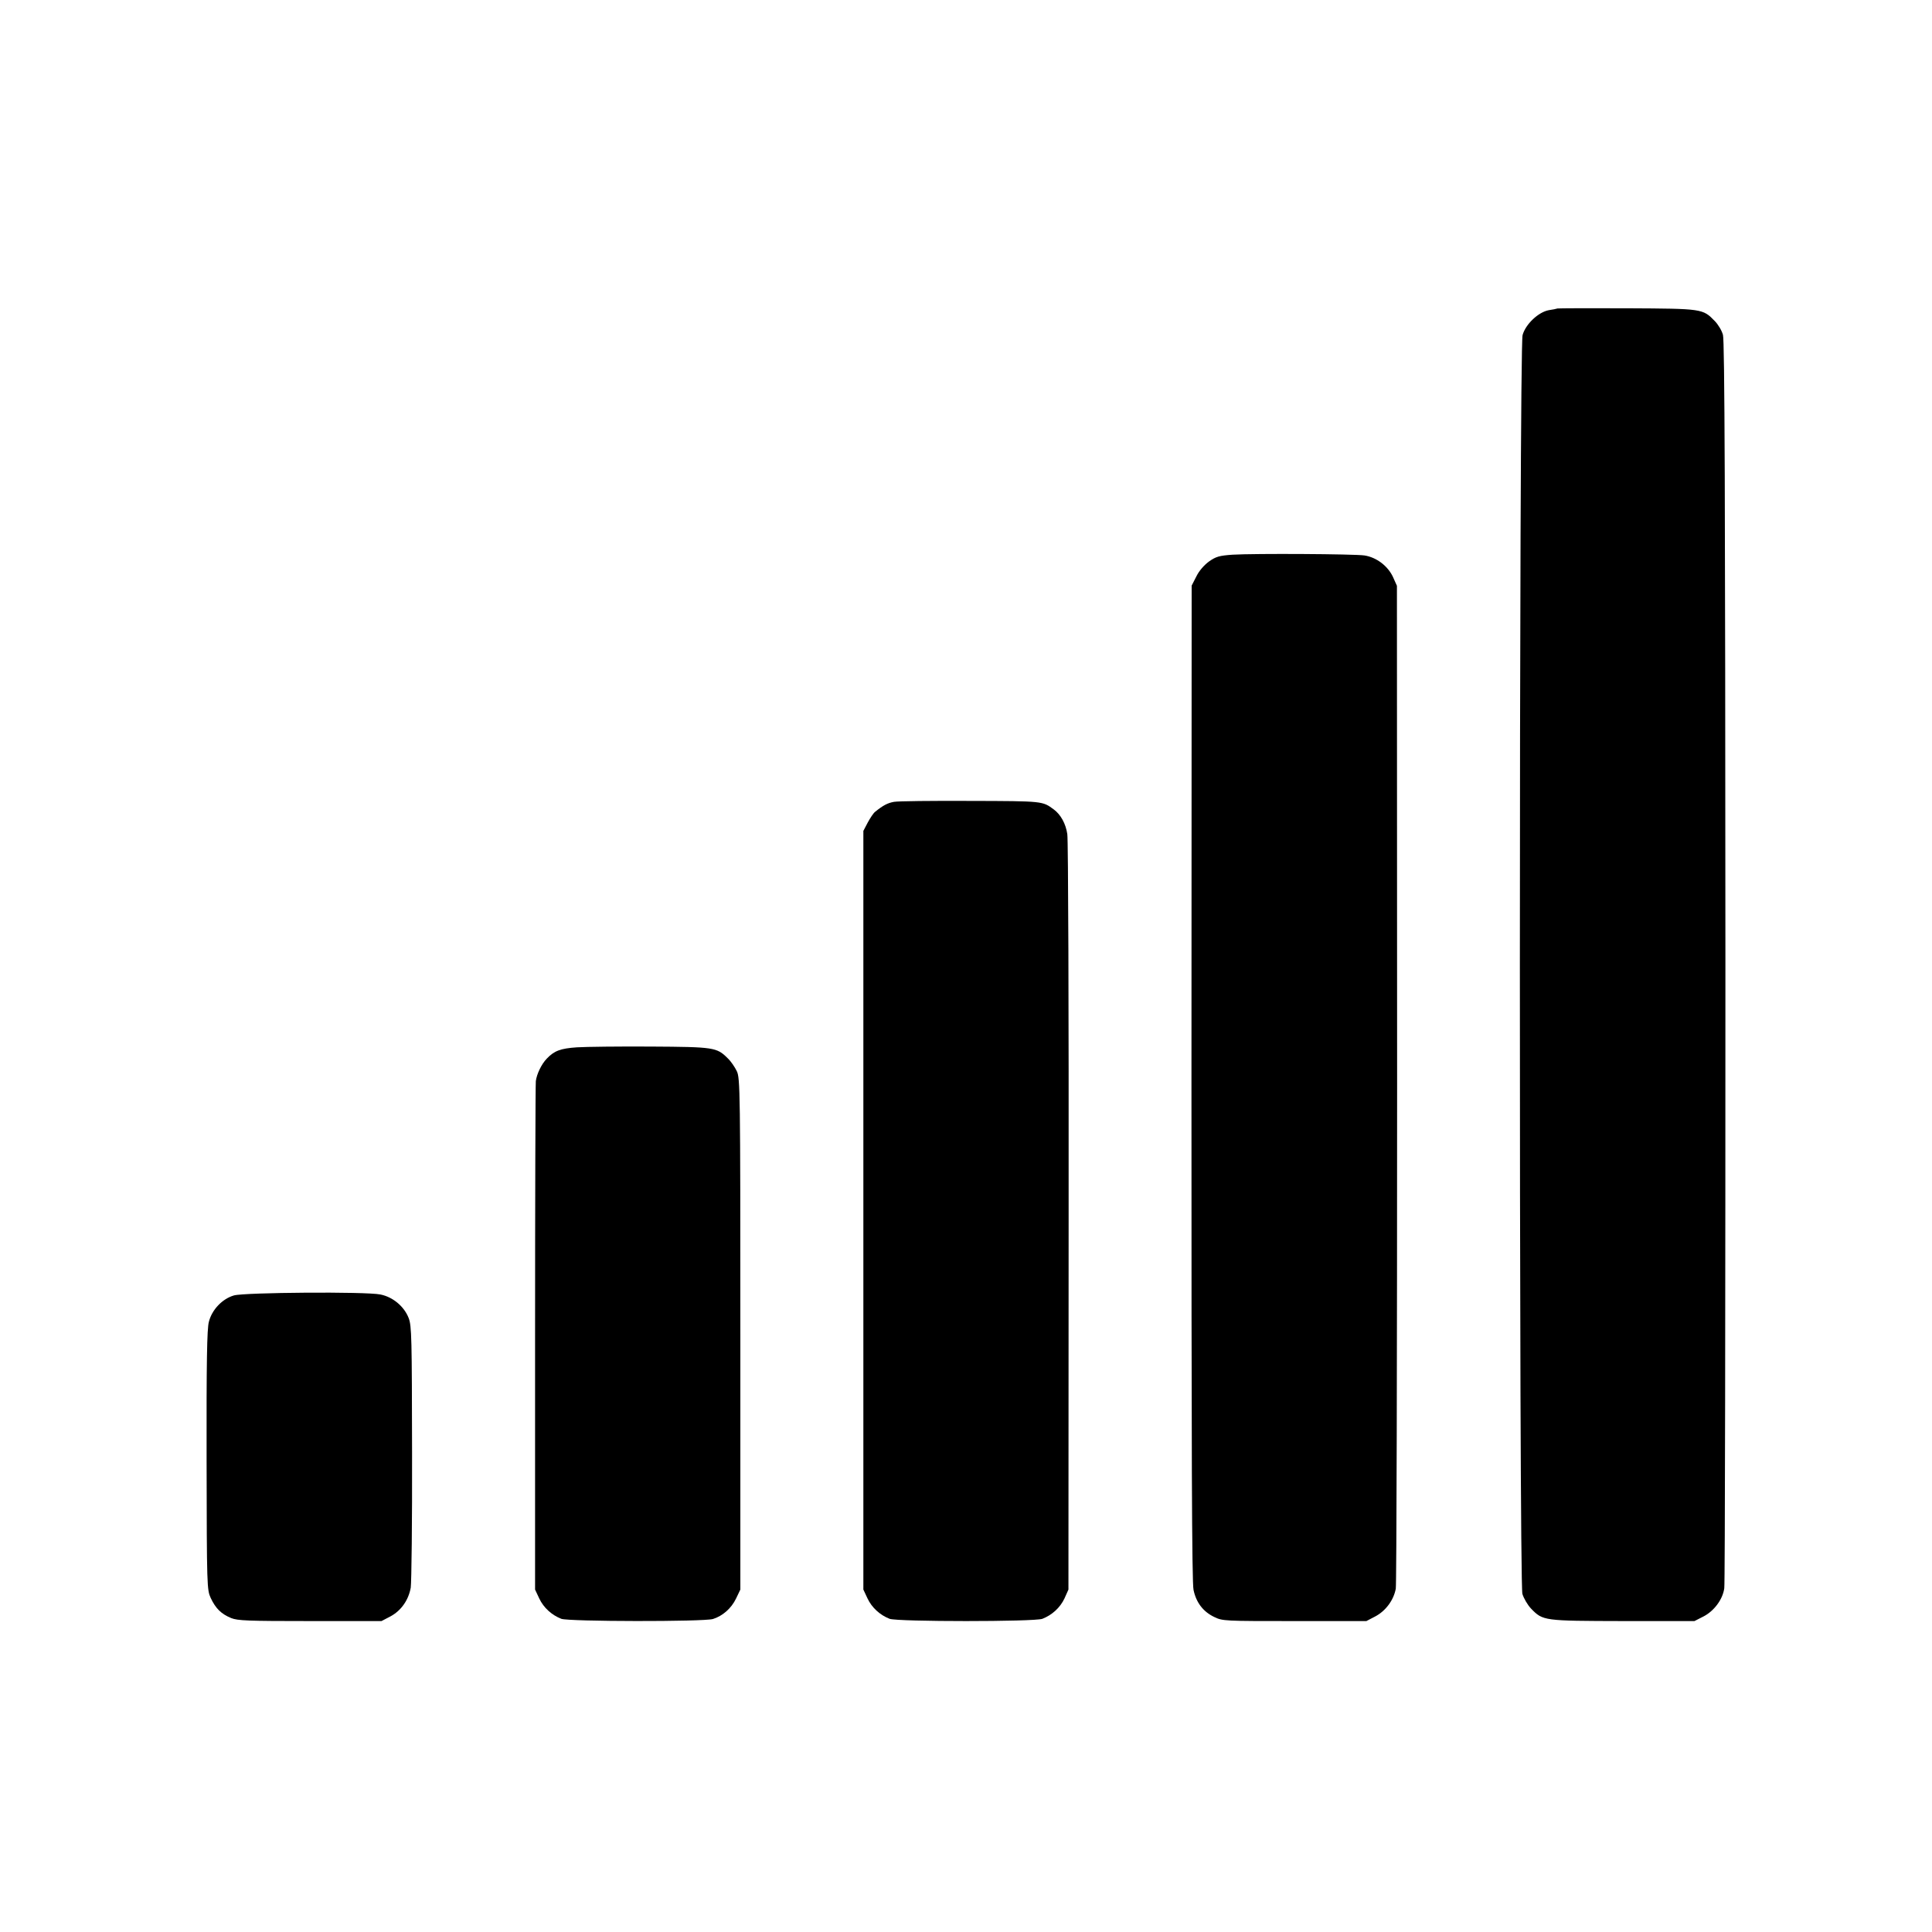
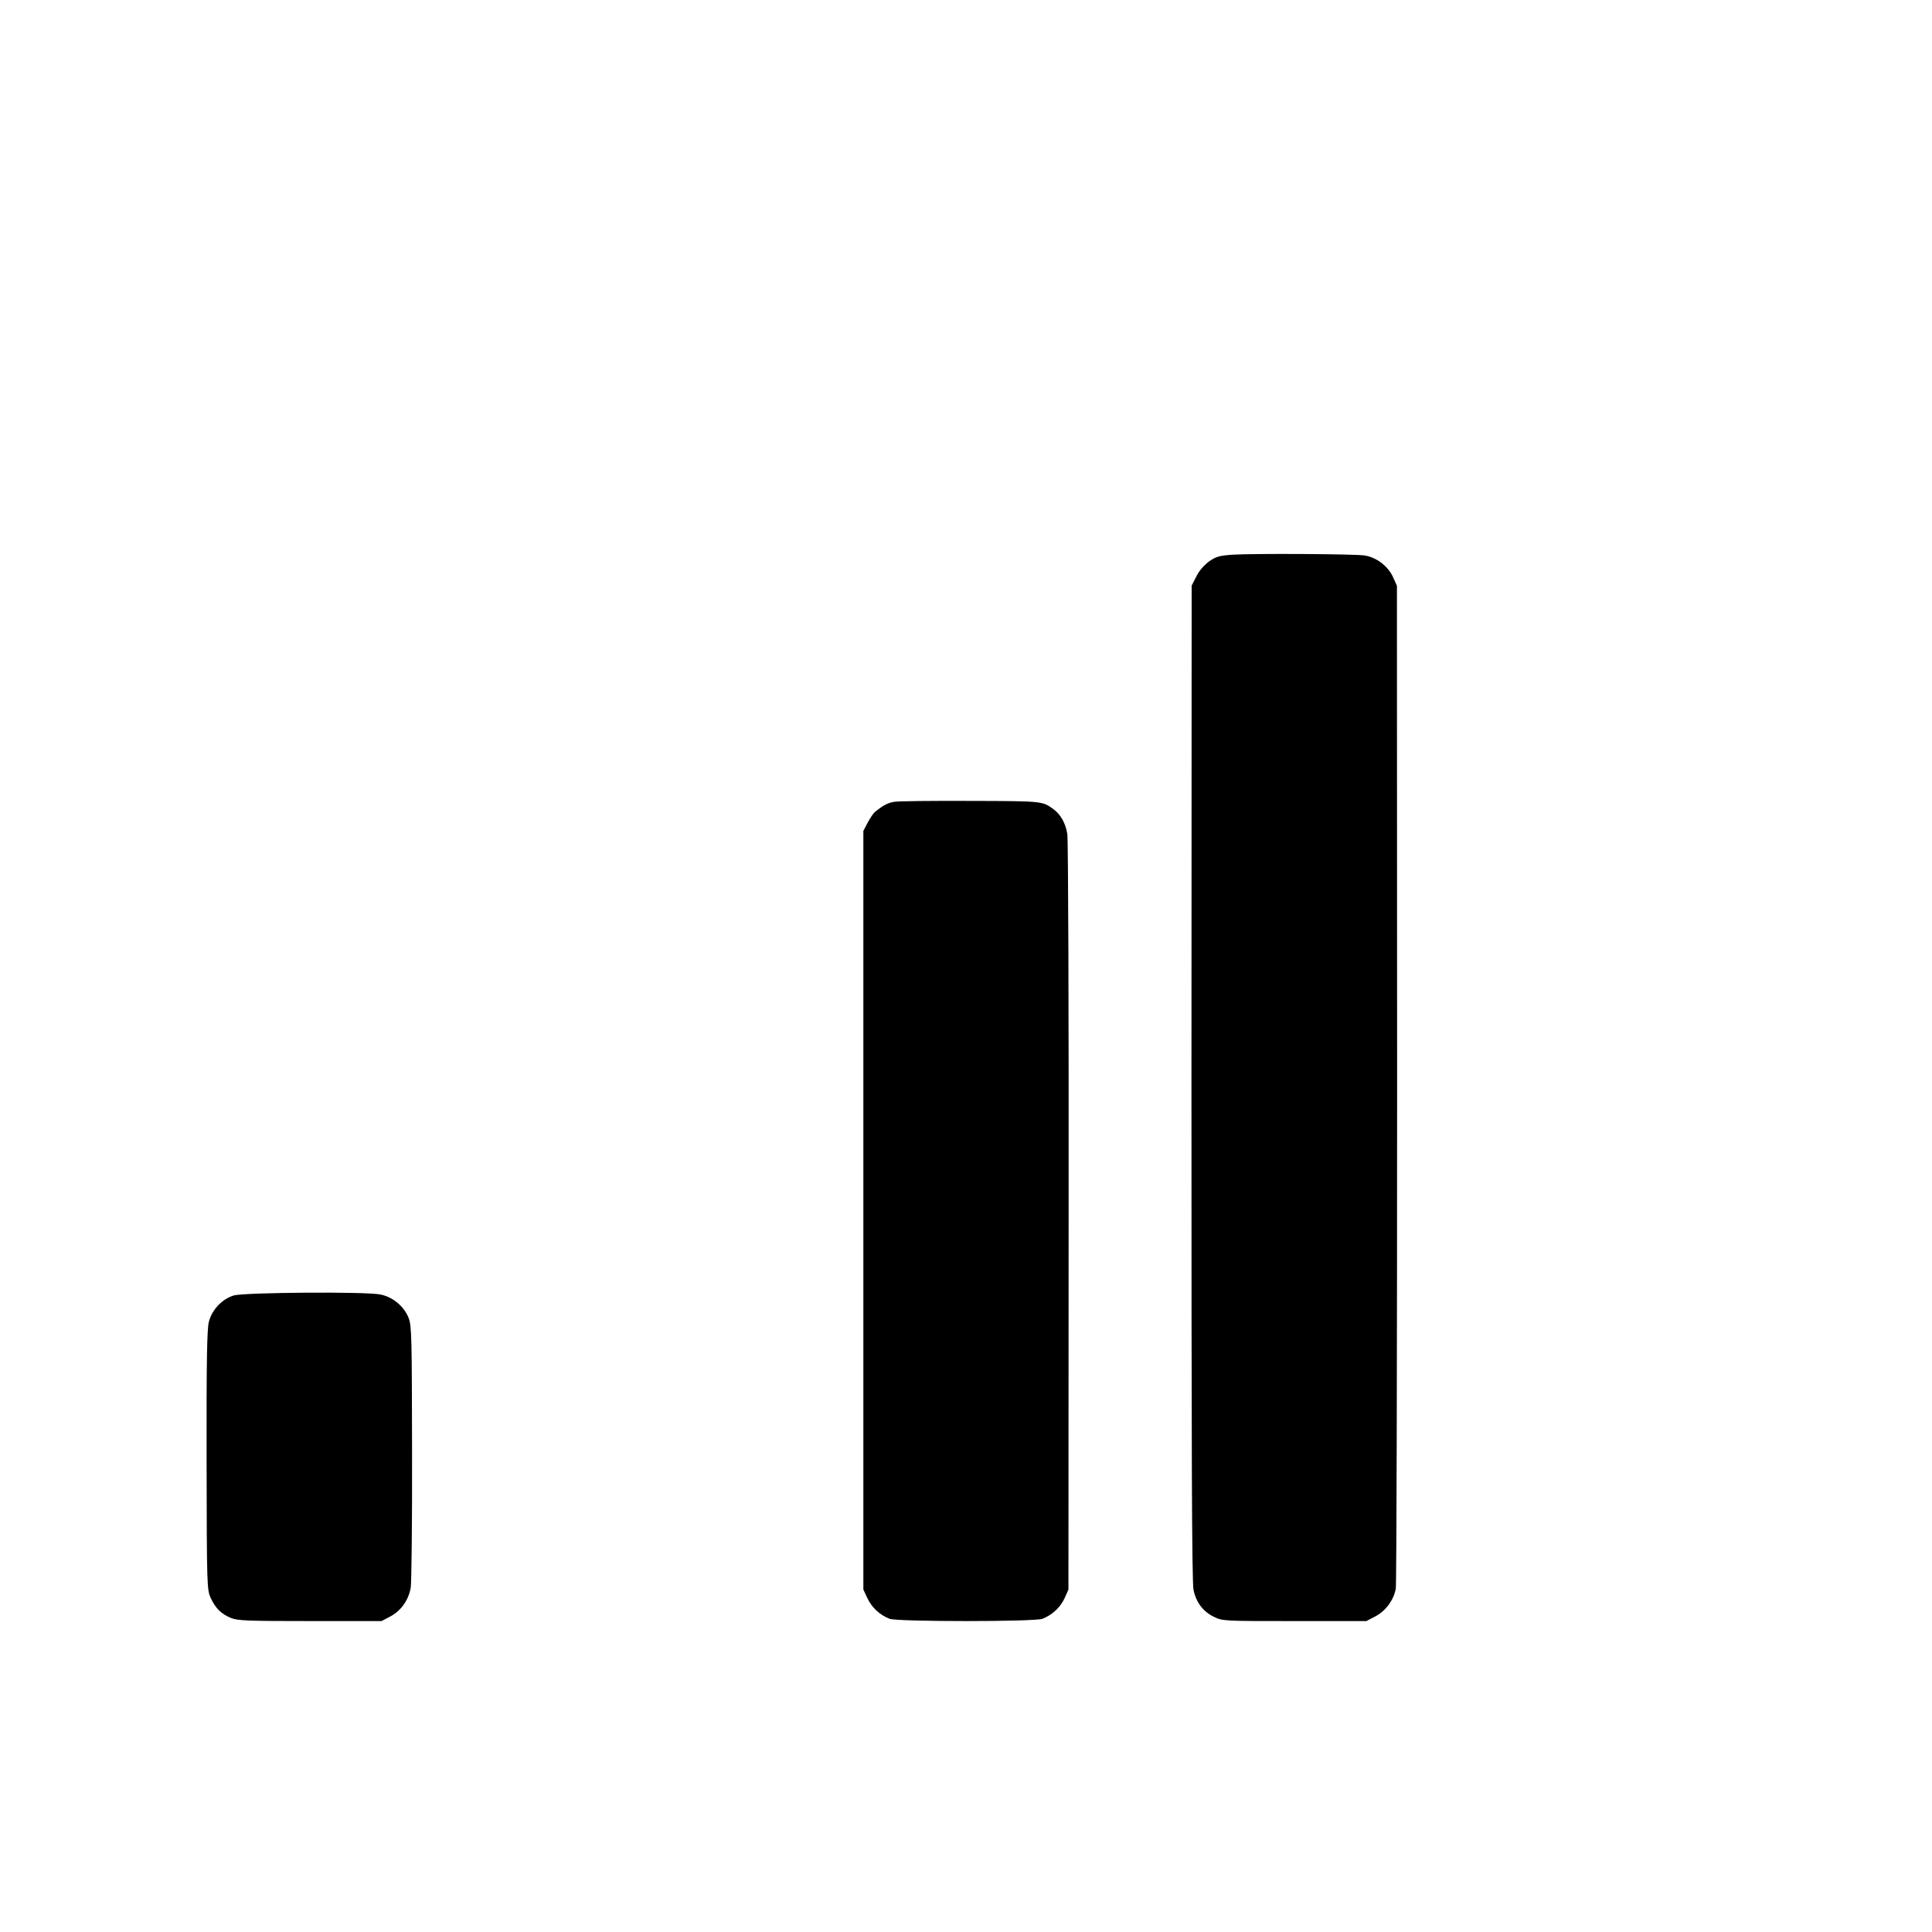
<svg xmlns="http://www.w3.org/2000/svg" version="1.0" width="1024pt" height="1024pt" viewBox="0 0 1024 1024" preserveAspectRatio="xMidYMid meet">
  <g transform="translate(0,1024) scale(0.1,-0.1)" fill="#000000" stroke="none">
-     <path d="M8255 8605 c-5 -2 -26 -6 -46 -9 -55 -10 -123 -74 -139 -132 -19 -65 -19 -6606 -1 -6672 7 -23 27 -58 46 -78 63 -65 66 -65 487 -66 l379 0 47 24 c57 29 103 91 111 150 4 24 6 1519 6 3323 -1 2460 -4 3290 -13 3320 -6 23 -26 56 -44 74 -63 65 -65 65 -463 67 -198 1 -364 0 -370 -1z" />
    <path d="M6533 7300 c-71 -5 -88 -10 -125 -36 -26 -19 -53 -50 -67 -79 l-25 -49 -1 -2635 c0 -1941 2 -2650 11 -2688 14 -67 51 -115 109 -143 45 -22 54 -22 426 -22 l381 0 46 24 c56 29 99 87 110 148 4 25 7 1231 7 2680 l-1 2635 -21 47 c-27 58 -87 104 -151 114 -56 8 -583 11 -699 4z" />
    <path d="M4738 5990 c-33 -6 -57 -18 -100 -53 -9 -7 -26 -33 -39 -57 l-23 -44 0 -2010 0 -2011 22 -47 c23 -49 66 -88 117 -108 42 -16 768 -16 810 0 51 20 94 59 117 108 l21 47 1 1975 c1 1086 -2 1999 -7 2029 -8 55 -35 104 -72 131 -60 44 -54 44 -440 45 -203 1 -386 -1 -407 -5z" />
-     <path d="M3058 4689 c-87 -6 -120 -18 -160 -60 -28 -29 -53 -81 -58 -119 -2 -19 -4 -633 -4 -1365 l0 -1330 22 -47 c23 -49 66 -88 117 -108 39 -15 754 -16 804 -1 51 16 97 56 122 108 l23 48 0 1355 c0 1292 -1 1357 -19 1393 -10 21 -31 52 -48 68 -58 58 -73 60 -407 62 -168 1 -344 -1 -392 -4z" />
    <path d="M1240 3374 c-62 -18 -117 -76 -133 -140 -10 -37 -13 -215 -12 -734 1 -674 2 -686 22 -730 26 -55 55 -84 108 -106 35 -14 88 -16 418 -16 l379 0 46 24 c57 30 97 86 109 153 4 28 8 350 7 717 -1 608 -2 671 -18 712 -24 62 -84 112 -150 125 -78 16 -720 11 -776 -5z" />
  </g>
</svg>